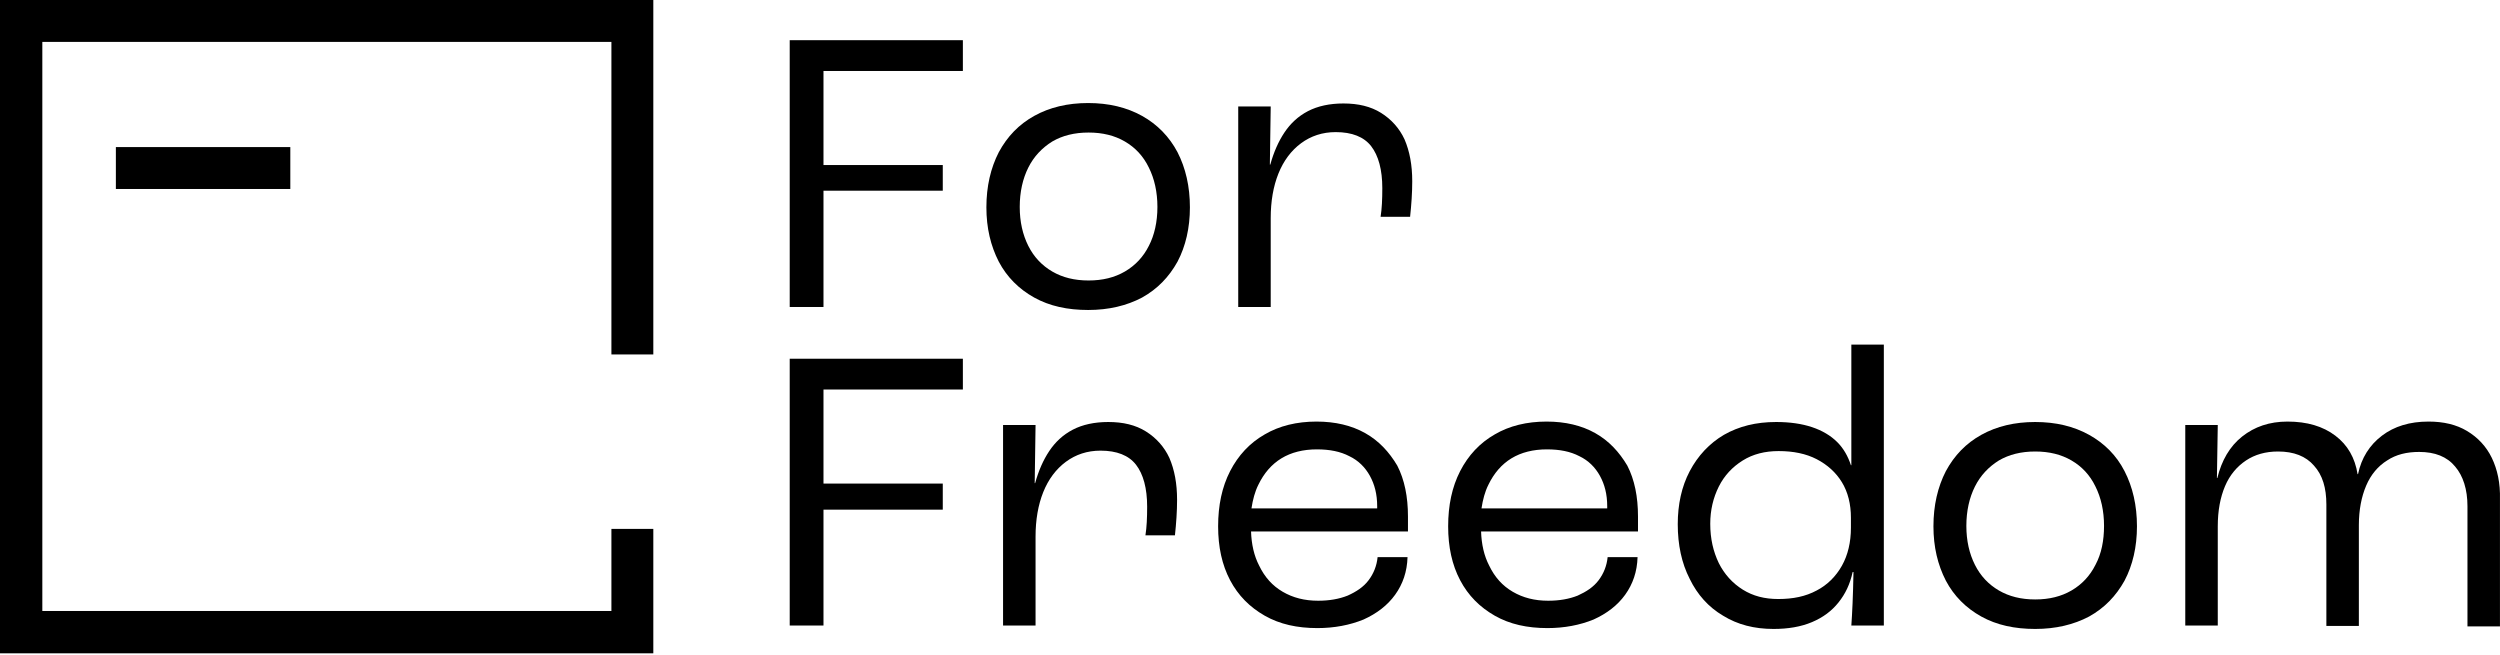
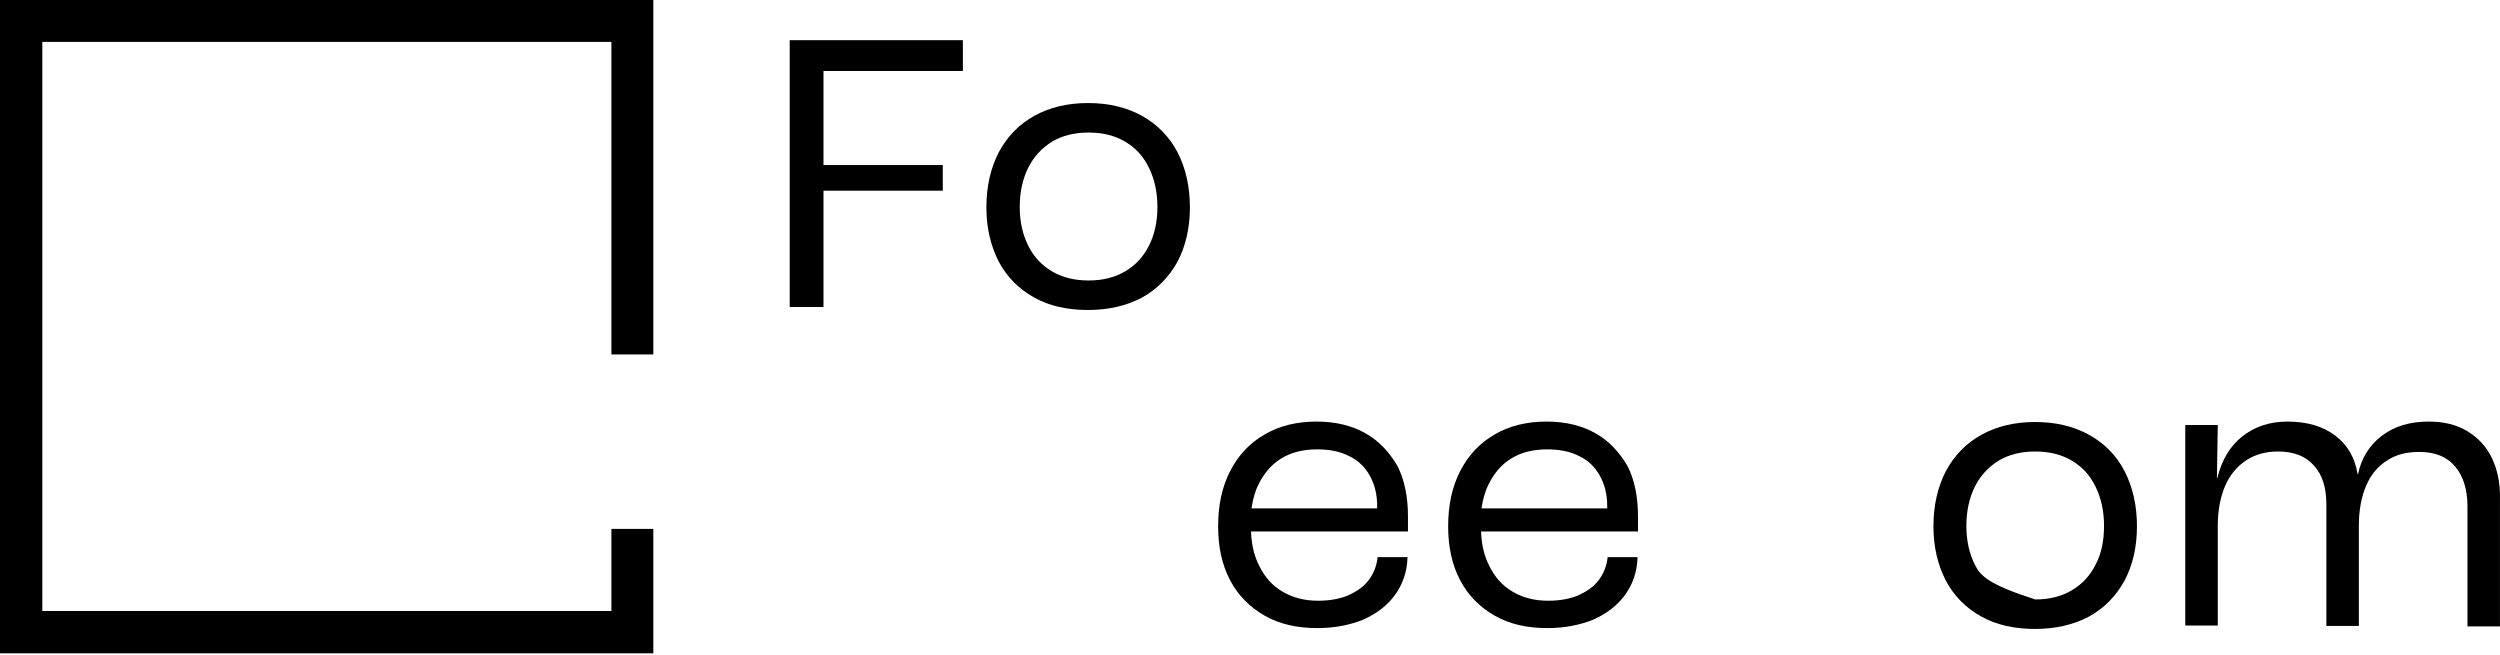
<svg xmlns="http://www.w3.org/2000/svg" width="500" height="131" viewBox="0 0 500 131" fill="none">
  <path d="M0 130.663H130.663V105.779H122.283V122.197H8.466V8.38H122.283V70.89H130.663V0H0V130.663Z" fill="black" />
-   <path d="M58.063 29.416H23.174V37.797H58.063V29.416Z" fill="black" />
  <path d="M157.942 61.398H164.697V38.139H188.555V33.008H164.697V14.195H192.574V8.038H157.942V61.398Z" fill="black" />
  <path d="M228.404 23.174C225.326 21.464 221.734 20.608 217.63 20.608C213.525 20.608 209.934 21.464 206.855 23.174C203.777 24.884 201.468 27.279 199.758 30.442C198.133 33.606 197.278 37.283 197.278 41.474C197.278 45.578 198.133 49.17 199.758 52.334C201.382 55.412 203.777 57.806 206.855 59.517C209.934 61.227 213.525 61.997 217.63 61.997C221.734 61.997 225.326 61.142 228.404 59.517C231.483 57.806 233.792 55.412 235.502 52.334C237.127 49.255 237.982 45.578 237.982 41.474C237.982 37.283 237.127 33.606 235.502 30.442C233.877 27.364 231.483 24.884 228.404 23.174ZM229.773 49.17C228.661 51.393 227.036 53.103 224.984 54.3C222.932 55.498 220.537 56.096 217.715 56.096C214.893 56.096 212.499 55.498 210.447 54.3C208.394 53.103 206.77 51.393 205.658 49.17C204.546 46.946 203.948 44.381 203.948 41.388C203.948 38.395 204.546 35.744 205.658 33.521C206.77 31.298 208.394 29.587 210.447 28.305C212.499 27.108 214.893 26.509 217.715 26.509C220.537 26.509 222.932 27.108 224.984 28.305C227.036 29.502 228.661 31.212 229.773 33.521C230.884 35.744 231.483 38.395 231.483 41.388C231.483 44.381 230.884 47.032 229.773 49.17Z" fill="black" />
-   <path d="M276.206 22.575C274.153 21.293 271.674 20.694 268.681 20.694C265.944 20.694 263.55 21.207 261.583 22.233C259.616 23.259 258.077 24.713 256.88 26.509C255.683 28.305 254.742 30.442 254.058 32.922H253.972L254.143 21.293H247.645V61.398H254.143V43.611C254.143 40.276 254.657 37.283 255.683 34.718C256.709 32.153 258.248 30.1 260.215 28.647C262.182 27.193 264.49 26.423 267.141 26.423C270.391 26.423 272.785 27.364 274.239 29.245C275.693 31.127 276.462 33.948 276.462 37.625C276.462 39.849 276.377 41.73 276.12 43.355H282.021C282.277 40.96 282.448 38.566 282.448 36.257C282.448 33.008 281.935 30.271 280.909 27.877C279.883 25.654 278.258 23.858 276.206 22.575Z" fill="black" />
-   <path d="M157.942 125.105H164.697V101.931H188.555V96.715H164.697V77.902H192.574V71.745H157.942V125.105Z" fill="black" />
-   <path d="M229.173 86.282C227.121 84.999 224.641 84.401 221.648 84.401C218.912 84.401 216.518 84.914 214.551 85.94C212.584 86.966 211.045 88.42 209.848 90.216C208.65 92.011 207.71 94.149 207.026 96.629H206.94L207.111 84.999H200.612V125.105H207.111V107.318C207.111 103.983 207.624 100.99 208.65 98.425C209.677 95.86 211.216 93.807 213.183 92.353C215.149 90.9 217.458 90.13 220.109 90.13C223.359 90.13 225.753 91.071 227.207 92.952C228.66 94.833 229.43 97.655 229.43 101.332C229.43 103.556 229.345 105.437 229.088 107.062H234.988C235.245 104.667 235.416 102.273 235.416 99.964C235.416 96.715 234.903 93.978 233.877 91.584C232.851 89.361 231.226 87.565 229.173 86.282Z" fill="black" />
  <path d="M273.041 86.624C270.305 85.085 267.055 84.315 263.293 84.315C259.359 84.315 255.853 85.17 252.946 86.881C249.953 88.591 247.644 91.071 246.019 94.235C244.395 97.399 243.625 101.076 243.625 105.266C243.625 109.37 244.395 112.962 246.019 116.04C247.644 119.119 249.953 121.428 252.946 123.138C255.939 124.848 259.445 125.618 263.464 125.618C266.884 125.618 269.963 125.019 272.699 123.908C275.35 122.71 277.488 121.086 279.027 118.948C280.566 116.81 281.422 114.33 281.507 111.423H275.521C275.35 113.133 274.752 114.672 273.725 116.04C272.699 117.409 271.246 118.349 269.535 119.119C267.825 119.803 265.858 120.145 263.635 120.145C260.899 120.145 258.59 119.546 256.537 118.349C254.485 117.152 252.946 115.442 251.834 113.133C250.808 111.166 250.295 108.857 250.209 106.292H281.593V103.299C281.593 99.365 280.908 95.945 279.455 93.123C277.83 90.387 275.778 88.163 273.041 86.624ZM275.436 101.674H250.295C250.552 99.964 250.979 98.339 251.663 96.971C252.775 94.662 254.314 92.867 256.281 91.669C258.248 90.472 260.642 89.874 263.378 89.874C265.944 89.874 268.082 90.301 269.877 91.242C271.673 92.097 273.041 93.465 273.982 95.175C274.923 96.886 275.436 98.852 275.436 101.247V101.674Z" fill="black" />
  <path d="M319.048 86.624C316.311 85.085 313.062 84.315 309.299 84.315C305.366 84.315 301.86 85.17 298.952 86.881C295.959 88.591 293.65 91.071 292.026 94.235C290.401 97.399 289.631 101.076 289.631 105.266C289.631 109.37 290.401 112.962 292.026 116.04C293.65 119.119 295.959 121.428 298.952 123.138C301.945 124.848 305.451 125.618 309.47 125.618C312.891 125.618 315.969 125.019 318.706 123.908C321.357 122.71 323.494 121.086 325.034 118.948C326.573 116.81 327.428 114.33 327.513 111.423H321.528C321.356 113.133 320.758 114.672 319.732 116.04C318.706 117.409 317.252 118.349 315.542 119.119C313.831 119.803 311.865 120.145 309.641 120.145C306.905 120.145 304.596 119.546 302.544 118.349C300.491 117.152 298.952 115.442 297.841 113.133C296.814 111.166 296.301 108.857 296.216 106.292H327.599V103.299C327.599 99.365 326.915 95.945 325.461 93.123C323.836 90.387 321.784 88.163 319.048 86.624ZM321.442 101.674H296.301C296.558 99.964 296.985 98.339 297.67 96.971C298.781 94.662 300.32 92.867 302.287 91.669C304.254 90.472 306.648 89.874 309.385 89.874C311.95 89.874 314.088 90.301 315.884 91.242C317.679 92.097 319.048 93.465 319.988 95.175C320.929 96.886 321.442 98.852 321.442 101.247V101.674Z" fill="black" />
-   <path d="M370.184 93.038C369.585 91.242 368.73 89.703 367.447 88.42C366.165 87.137 364.454 86.111 362.402 85.427C360.35 84.743 357.956 84.401 355.219 84.401C351.2 84.401 347.78 85.256 344.787 86.966C341.879 88.677 339.57 91.156 337.946 94.235C336.321 97.313 335.551 100.905 335.551 104.838C335.551 108.943 336.321 112.62 337.946 115.784C339.485 118.948 341.708 121.428 344.616 123.138C347.523 124.934 350.858 125.789 354.706 125.789C357.613 125.789 360.179 125.361 362.402 124.421C364.626 123.48 366.336 122.197 367.704 120.487C369.072 118.777 370.013 116.81 370.526 114.416H370.697C370.611 119.204 370.44 122.711 370.269 125.105H376.768V68.923H370.269V93.038H370.184ZM370.184 105.522C370.184 108.43 369.585 110.995 368.388 113.133C367.191 115.271 365.481 116.981 363.343 118.093C361.12 119.29 358.64 119.803 355.647 119.803C352.91 119.803 350.601 119.204 348.549 117.922C346.497 116.639 344.872 114.843 343.76 112.62C342.649 110.311 342.05 107.746 342.05 104.753C342.05 102.016 342.649 99.537 343.76 97.313C344.872 95.09 346.497 93.38 348.549 92.097C350.601 90.814 352.996 90.216 355.732 90.216C358.64 90.216 361.205 90.729 363.343 91.841C365.481 92.952 367.191 94.491 368.388 96.458C369.585 98.425 370.184 100.819 370.184 103.556V105.522Z" fill="black" />
-   <path d="M417.815 86.966C414.736 85.256 411.145 84.401 407.04 84.401C402.935 84.401 399.344 85.256 396.265 86.966C393.187 88.677 390.878 91.071 389.168 94.235C387.543 97.399 386.688 101.076 386.688 105.266C386.688 109.371 387.543 112.962 389.168 116.126C390.793 119.204 393.187 121.599 396.265 123.309C399.344 125.019 402.935 125.789 407.04 125.789C411.145 125.789 414.736 124.934 417.815 123.309C420.893 121.599 423.202 119.204 424.912 116.126C426.537 113.048 427.392 109.371 427.392 105.266C427.392 101.076 426.537 97.399 424.912 94.235C423.287 91.071 420.893 88.677 417.815 86.966ZM419.097 112.962C417.986 115.185 416.361 116.896 414.309 118.093C412.256 119.29 409.862 119.889 407.04 119.889C404.218 119.889 401.824 119.29 399.771 118.093C397.719 116.896 396.094 115.185 394.983 112.962C393.871 110.739 393.272 108.173 393.272 105.18C393.272 102.187 393.871 99.537 394.983 97.313C396.094 95.09 397.719 93.38 399.771 92.097C401.824 90.9 404.218 90.301 407.04 90.301C409.862 90.301 412.256 90.9 414.309 92.097C416.361 93.294 417.986 95.004 419.097 97.313C420.209 99.537 420.807 102.187 420.807 105.18C420.807 108.088 420.294 110.739 419.097 112.962Z" fill="black" />
+   <path d="M417.815 86.966C414.736 85.256 411.145 84.401 407.04 84.401C402.935 84.401 399.344 85.256 396.265 86.966C393.187 88.677 390.878 91.071 389.168 94.235C387.543 97.399 386.688 101.076 386.688 105.266C386.688 109.371 387.543 112.962 389.168 116.126C390.793 119.204 393.187 121.599 396.265 123.309C399.344 125.019 402.935 125.789 407.04 125.789C411.145 125.789 414.736 124.934 417.815 123.309C420.893 121.599 423.202 119.204 424.912 116.126C426.537 113.048 427.392 109.371 427.392 105.266C427.392 101.076 426.537 97.399 424.912 94.235C423.287 91.071 420.893 88.677 417.815 86.966ZM419.097 112.962C417.986 115.185 416.361 116.896 414.309 118.093C412.256 119.29 409.862 119.889 407.04 119.889C397.719 116.896 396.094 115.185 394.983 112.962C393.871 110.739 393.272 108.173 393.272 105.18C393.272 102.187 393.871 99.537 394.983 97.313C396.094 95.09 397.719 93.38 399.771 92.097C401.824 90.9 404.218 90.301 407.04 90.301C409.862 90.301 412.256 90.9 414.309 92.097C416.361 93.294 417.986 95.004 419.097 97.313C420.209 99.537 420.807 102.187 420.807 105.18C420.807 108.088 420.294 110.739 419.097 112.962Z" fill="black" />
  <path d="M498.367 91.584C497.256 89.275 495.545 87.479 493.407 86.197C491.27 84.914 488.704 84.315 485.711 84.315C481.949 84.315 478.87 85.256 476.39 87.137C473.911 89.019 472.286 91.584 471.602 94.833H471.516C471.003 91.584 469.549 89.019 467.07 87.137C464.59 85.256 461.426 84.315 457.492 84.315C453.901 84.315 450.908 85.341 448.428 87.308C445.948 89.275 444.323 92.097 443.468 95.603H443.383L443.554 84.999H437.055V125.105H443.554V105.266C443.554 102.102 444.067 99.451 445.007 97.228C445.948 95.004 447.402 93.294 449.197 92.097C450.993 90.9 453.131 90.301 455.611 90.301C458.775 90.301 461.169 91.242 462.794 93.123C464.504 95.004 465.274 97.57 465.274 100.905V125.19H471.773V105.009C471.773 102.016 472.286 99.365 473.227 97.142C474.167 94.919 475.621 93.209 477.417 92.097C479.212 90.9 481.35 90.387 483.83 90.387C486.994 90.387 489.388 91.327 491.013 93.294C492.638 95.175 493.493 97.912 493.493 101.247V125.276H499.992V99.879C500.077 96.629 499.479 93.893 498.367 91.584Z" fill="black" />
</svg>